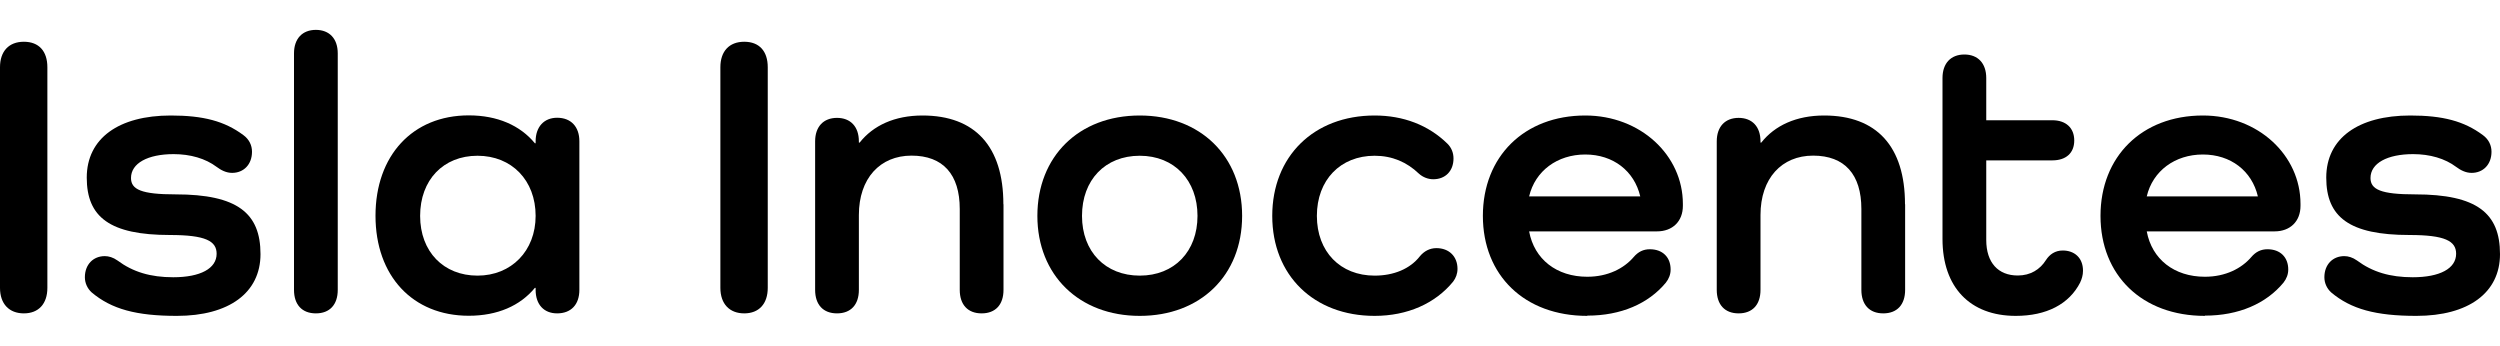
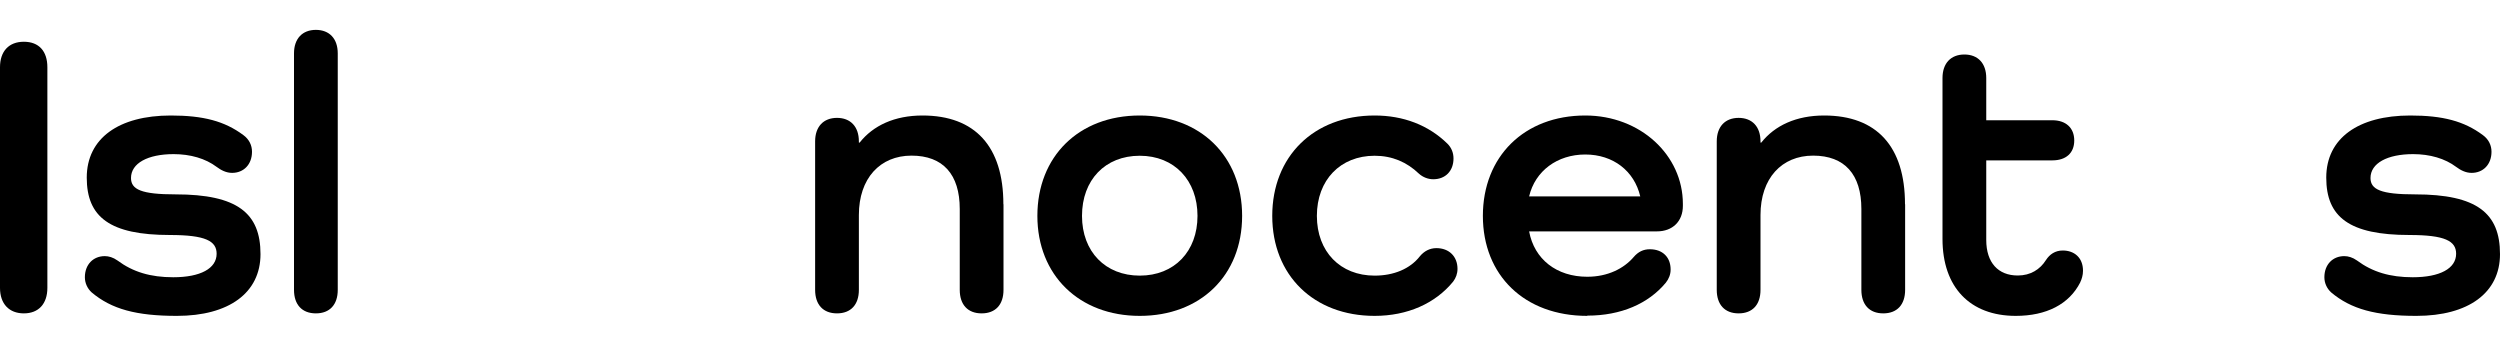
<svg xmlns="http://www.w3.org/2000/svg" id="_레이어_7" data-name="레이어 7" viewBox="0 0 200 27.65">
  <path d="M3.79,5.38V23.03c0,1.27-.7,2.04-1.88,2.04s-1.91-.76-1.91-2.04V5.38c0-1.27,.7-2.04,1.91-2.04s1.88,.76,1.88,2.04Z" />
  <path d="M14.05,15.55c4.94,0,6.79,1.5,6.79,4.78,0,3.09-2.52,4.94-6.69,4.94-3.25,0-5.23-.54-6.82-1.88-.35-.32-.54-.76-.54-1.21,0-1.02,.67-1.69,1.59-1.69,.32,0,.67,.1,1.02,.35,1.24,.92,2.64,1.34,4.46,1.34,2.17,0,3.47-.7,3.47-1.88,0-1.02-.89-1.5-3.73-1.5-4.81,0-6.66-1.43-6.66-4.59s2.58-4.97,6.72-4.97c2.61,0,4.3,.45,5.8,1.56,.48,.35,.7,.83,.7,1.34,0,1.02-.67,1.69-1.59,1.69-.48,0-.89-.22-1.24-.48-.89-.67-2.1-1.02-3.44-1.02-2.07,0-3.41,.73-3.41,1.91,0,.92,.83,1.31,3.57,1.31Z" />
  <path d="M27.02,4.27V23.19c0,1.18-.64,1.88-1.75,1.88s-1.75-.7-1.75-1.88V4.27c0-1.18,.67-1.88,1.75-1.88s1.75,.7,1.75,1.88Z" />
-   <path d="M46.35,11.31v11.88c0,1.18-.67,1.88-1.78,1.88-1.05,0-1.72-.7-1.72-1.88v-.16h-.06c-1.18,1.43-2.99,2.23-5.29,2.23-4.49,0-7.46-3.19-7.46-8s2.96-8.03,7.46-8.03c2.29,0,4.11,.8,5.29,2.23h.06v-.16c0-1.15,.67-1.88,1.72-1.88,1.12,0,1.78,.73,1.78,1.88Zm-3.5,5.96c0-2.84-1.91-4.81-4.65-4.81s-4.59,1.94-4.59,4.81,1.88,4.78,4.59,4.78,4.65-1.98,4.65-4.78Z" />
-   <path d="M61.42,5.38V23.03c0,1.27-.7,2.04-1.88,2.04s-1.91-.76-1.91-2.04V5.38c0-1.27,.7-2.04,1.91-2.04s1.88,.76,1.88,2.04Z" />
  <path d="M80.28,16.34v6.85c0,1.18-.64,1.88-1.75,1.88s-1.75-.7-1.75-1.88v-6.47c0-2.77-1.34-4.27-3.86-4.27s-4.21,1.82-4.21,4.75v5.99c0,1.18-.64,1.88-1.75,1.88s-1.75-.7-1.75-1.88V11.31c0-1.18,.67-1.88,1.75-1.88s1.75,.7,1.75,1.88v.1h.06c1.08-1.37,2.8-2.17,5.03-2.17,4.21,0,6.47,2.48,6.47,7.1Z" />
  <path d="M91.18,9.24c4.84,0,8.19,3.25,8.19,8.03s-3.35,8-8.19,8-8.19-3.25-8.19-8,3.31-8.03,8.19-8.03Zm0,12.81c2.77,0,4.62-1.94,4.62-4.78s-1.85-4.81-4.62-4.81-4.62,1.94-4.62,4.81,1.88,4.78,4.62,4.78Z" />
  <path d="M116.25,22.53c-1.43,1.75-3.66,2.74-6.28,2.74-4.87,0-8.19-3.25-8.19-8s3.31-8.03,8.19-8.03c2.29,0,4.3,.76,5.83,2.26,.32,.32,.48,.73,.48,1.18,0,.99-.64,1.66-1.62,1.66-.41,0-.83-.16-1.15-.45-.96-.92-2.13-1.43-3.54-1.43-2.74,0-4.62,1.94-4.62,4.81s1.88,4.78,4.62,4.78c1.53,0,2.84-.54,3.63-1.56,.32-.38,.76-.64,1.31-.64,1.02,0,1.69,.67,1.69,1.66,0,.38-.13,.73-.35,1.02Z" />
  <path d="M126.98,25.27c-5.03,0-8.35-3.25-8.35-8s3.31-8.03,8.19-8.03c4.43,0,7.81,3.19,7.81,7.07v.16c0,1.24-.83,2.04-2.07,2.04h-10.23c.41,2.23,2.2,3.63,4.65,3.63,1.66,0,2.93-.67,3.7-1.56,.38-.45,.8-.64,1.31-.64,1.02,0,1.66,.64,1.66,1.62,0,.38-.13,.73-.38,1.05-1.4,1.69-3.6,2.64-6.28,2.64Zm-4.65-9.56h8.89c-.48-2.04-2.17-3.35-4.4-3.35s-4.01,1.31-4.49,3.35Z" />
  <path d="M152.41,16.34v6.85c0,1.18-.64,1.88-1.75,1.88s-1.75-.7-1.75-1.88v-6.47c0-2.77-1.34-4.27-3.86-4.27s-4.21,1.82-4.21,4.75v5.99c0,1.18-.64,1.88-1.75,1.88s-1.75-.7-1.75-1.88V11.31c0-1.18,.67-1.88,1.75-1.88s1.75,.7,1.75,1.88v.1h.06c1.08-1.37,2.8-2.17,5.03-2.17,4.21,0,6.47,2.48,6.47,7.1Z" />
  <path d="M166.42,22.59c-.89,1.75-2.71,2.68-5.16,2.68-3.66,0-5.86-2.29-5.86-6.15V6.24c0-1.18,.67-1.88,1.75-1.88s1.75,.7,1.75,1.88v3.38h5.29c1.08,0,1.75,.61,1.75,1.62s-.67,1.59-1.75,1.59h-5.29v6.37c0,1.82,.96,2.84,2.52,2.84,1.02,0,1.78-.48,2.26-1.24,.29-.45,.73-.76,1.34-.76,.92,0,1.62,.57,1.62,1.62,0,.35-.1,.67-.22,.92Z" />
-   <path d="M176.39,25.27c-5.03,0-8.35-3.25-8.35-8s3.31-8.03,8.19-8.03c4.43,0,7.81,3.19,7.81,7.07v.16c0,1.24-.83,2.04-2.07,2.04h-10.23c.41,2.23,2.2,3.63,4.65,3.63,1.66,0,2.93-.67,3.7-1.56,.38-.45,.8-.64,1.31-.64,1.02,0,1.66,.64,1.66,1.62,0,.38-.13,.73-.38,1.05-1.4,1.69-3.6,2.64-6.28,2.64Zm-4.65-9.56h8.89c-.48-2.04-2.17-3.35-4.4-3.35s-4.01,1.31-4.49,3.35Z" />
  <path d="M193.21,15.55c4.94,0,6.79,1.5,6.79,4.78,0,3.09-2.52,4.94-6.69,4.94-3.25,0-5.23-.54-6.82-1.88-.35-.32-.54-.76-.54-1.21,0-1.02,.67-1.69,1.59-1.69,.32,0,.67,.1,1.02,.35,1.24,.92,2.64,1.34,4.46,1.34,2.17,0,3.47-.7,3.47-1.88,0-1.02-.89-1.5-3.73-1.5-4.81,0-6.66-1.43-6.66-4.59s2.58-4.97,6.72-4.97c2.61,0,4.3,.45,5.8,1.56,.48,.35,.7,.83,.7,1.34,0,1.02-.67,1.69-1.59,1.69-.48,0-.89-.22-1.24-.48-.89-.67-2.1-1.02-3.44-1.02-2.07,0-3.41,.73-3.41,1.91,0,.92,.83,1.31,3.57,1.31Z" />
</svg>